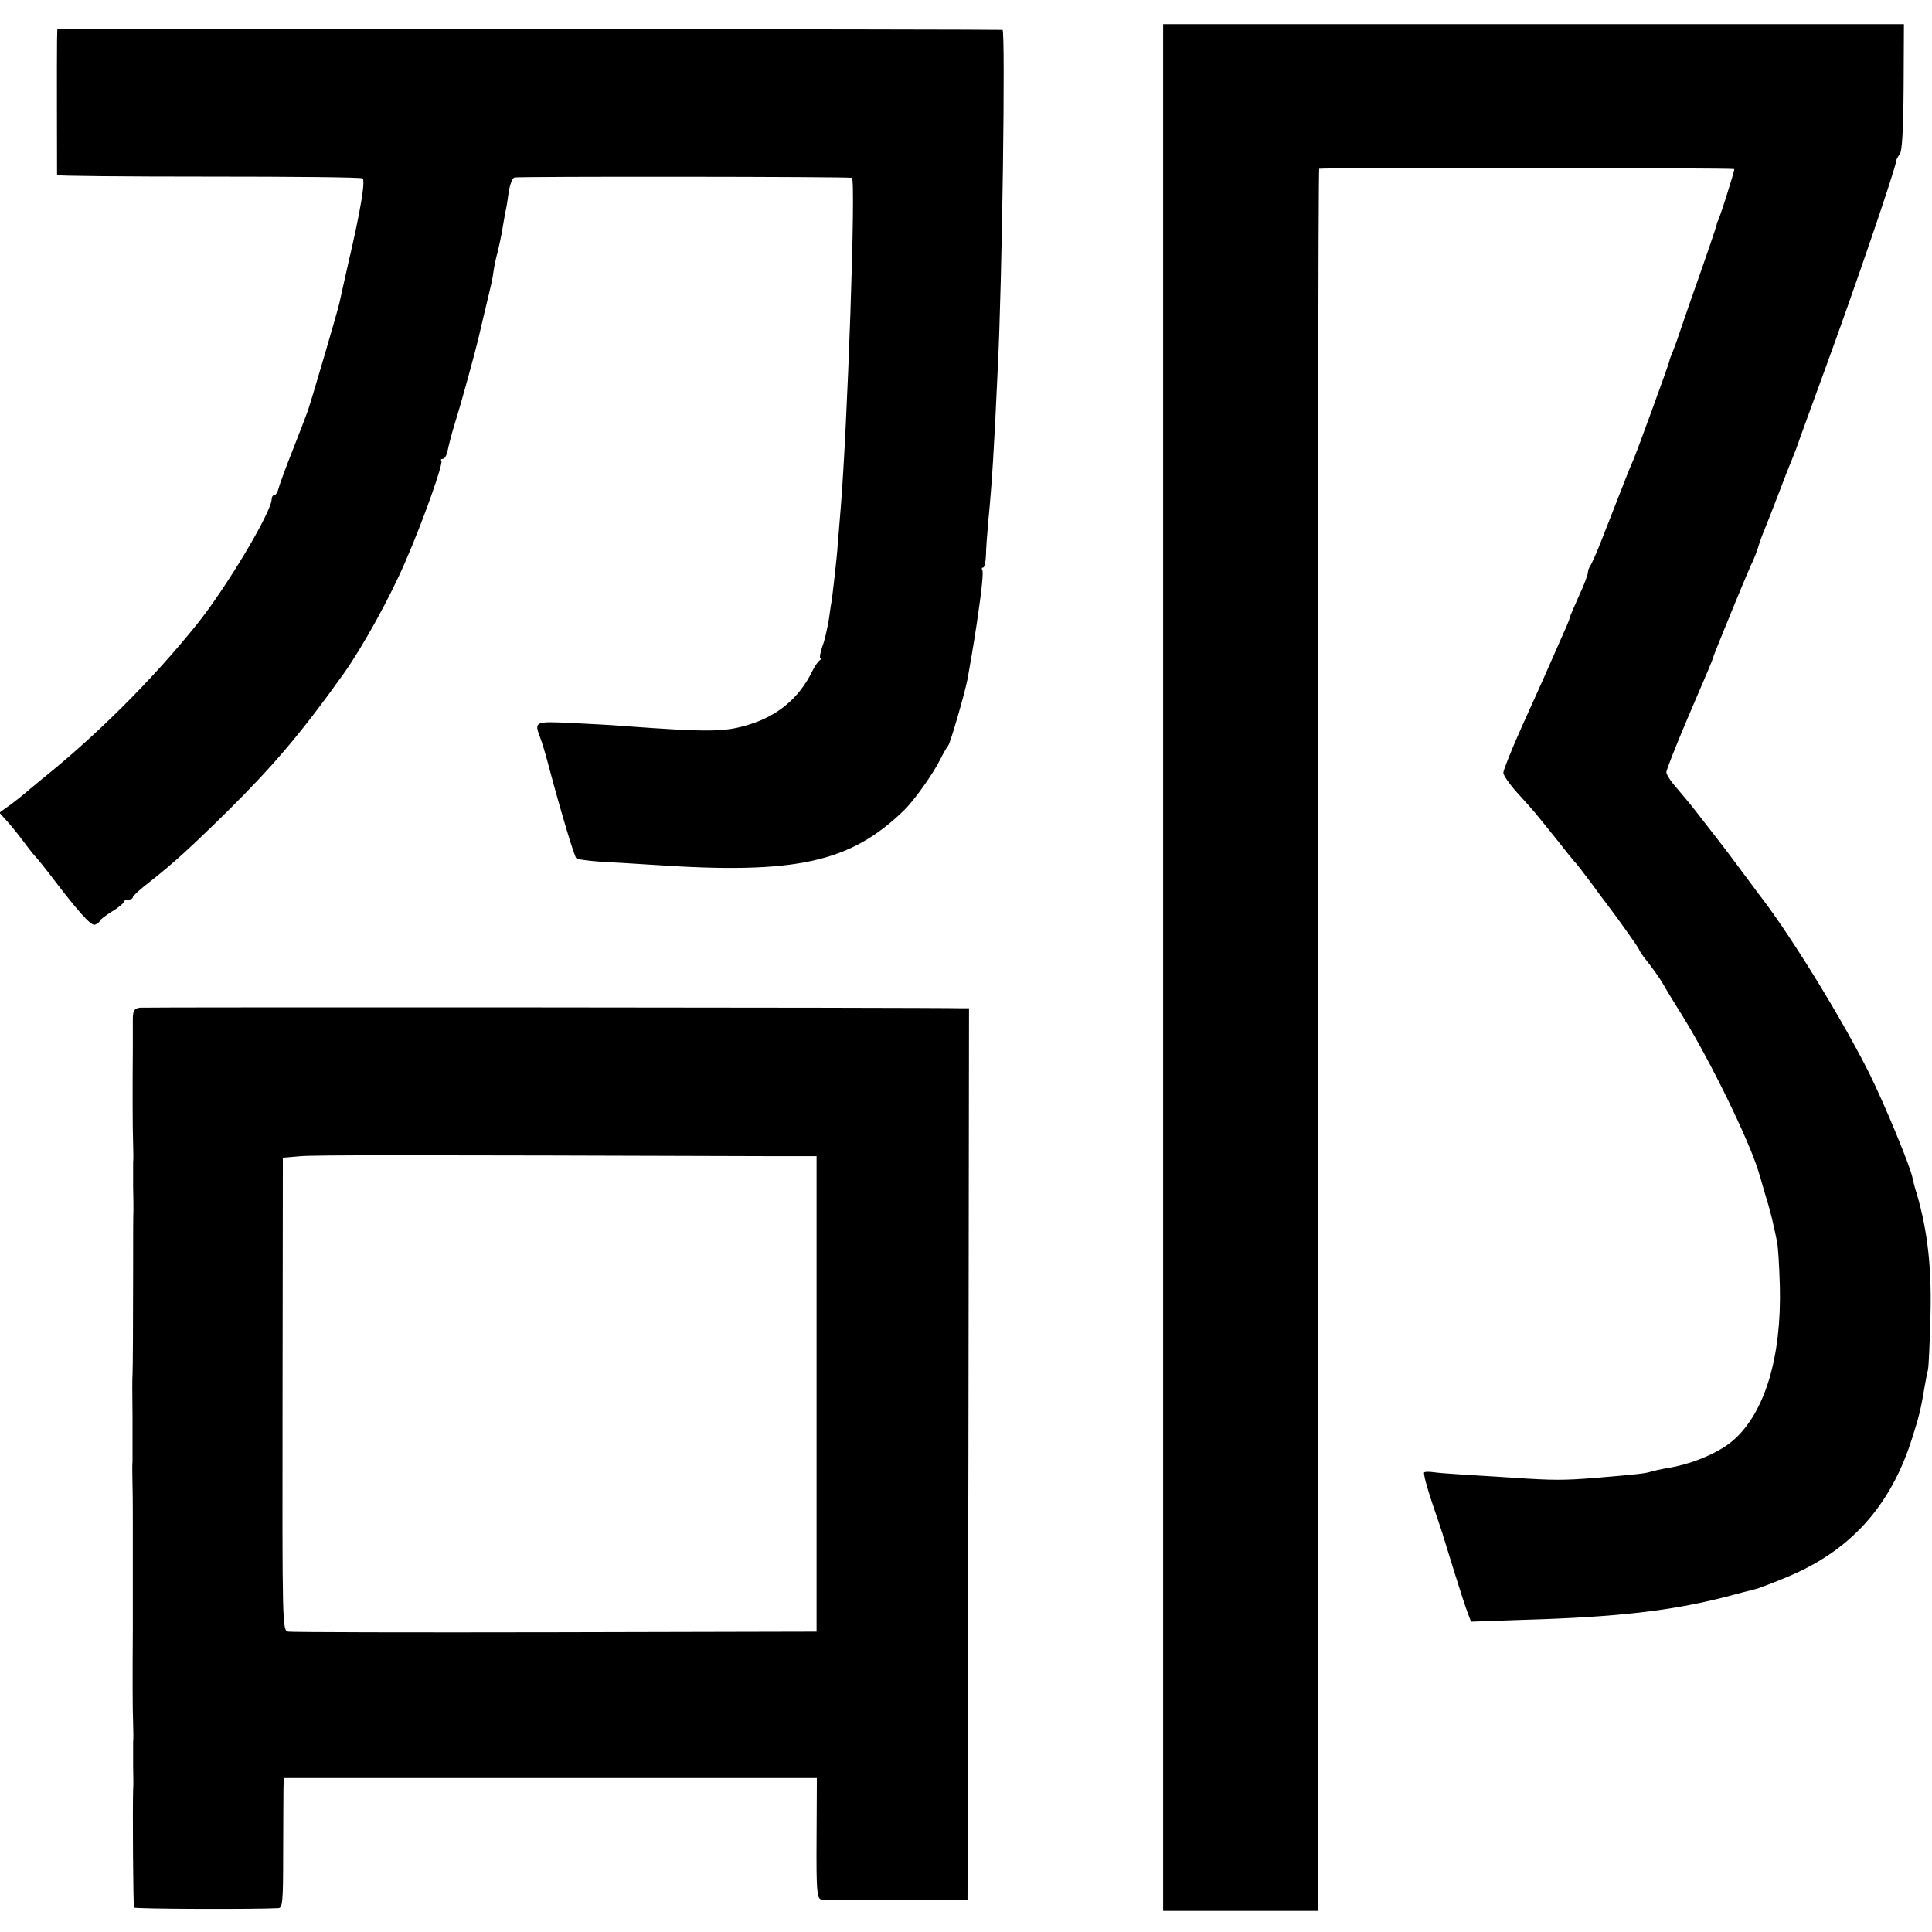
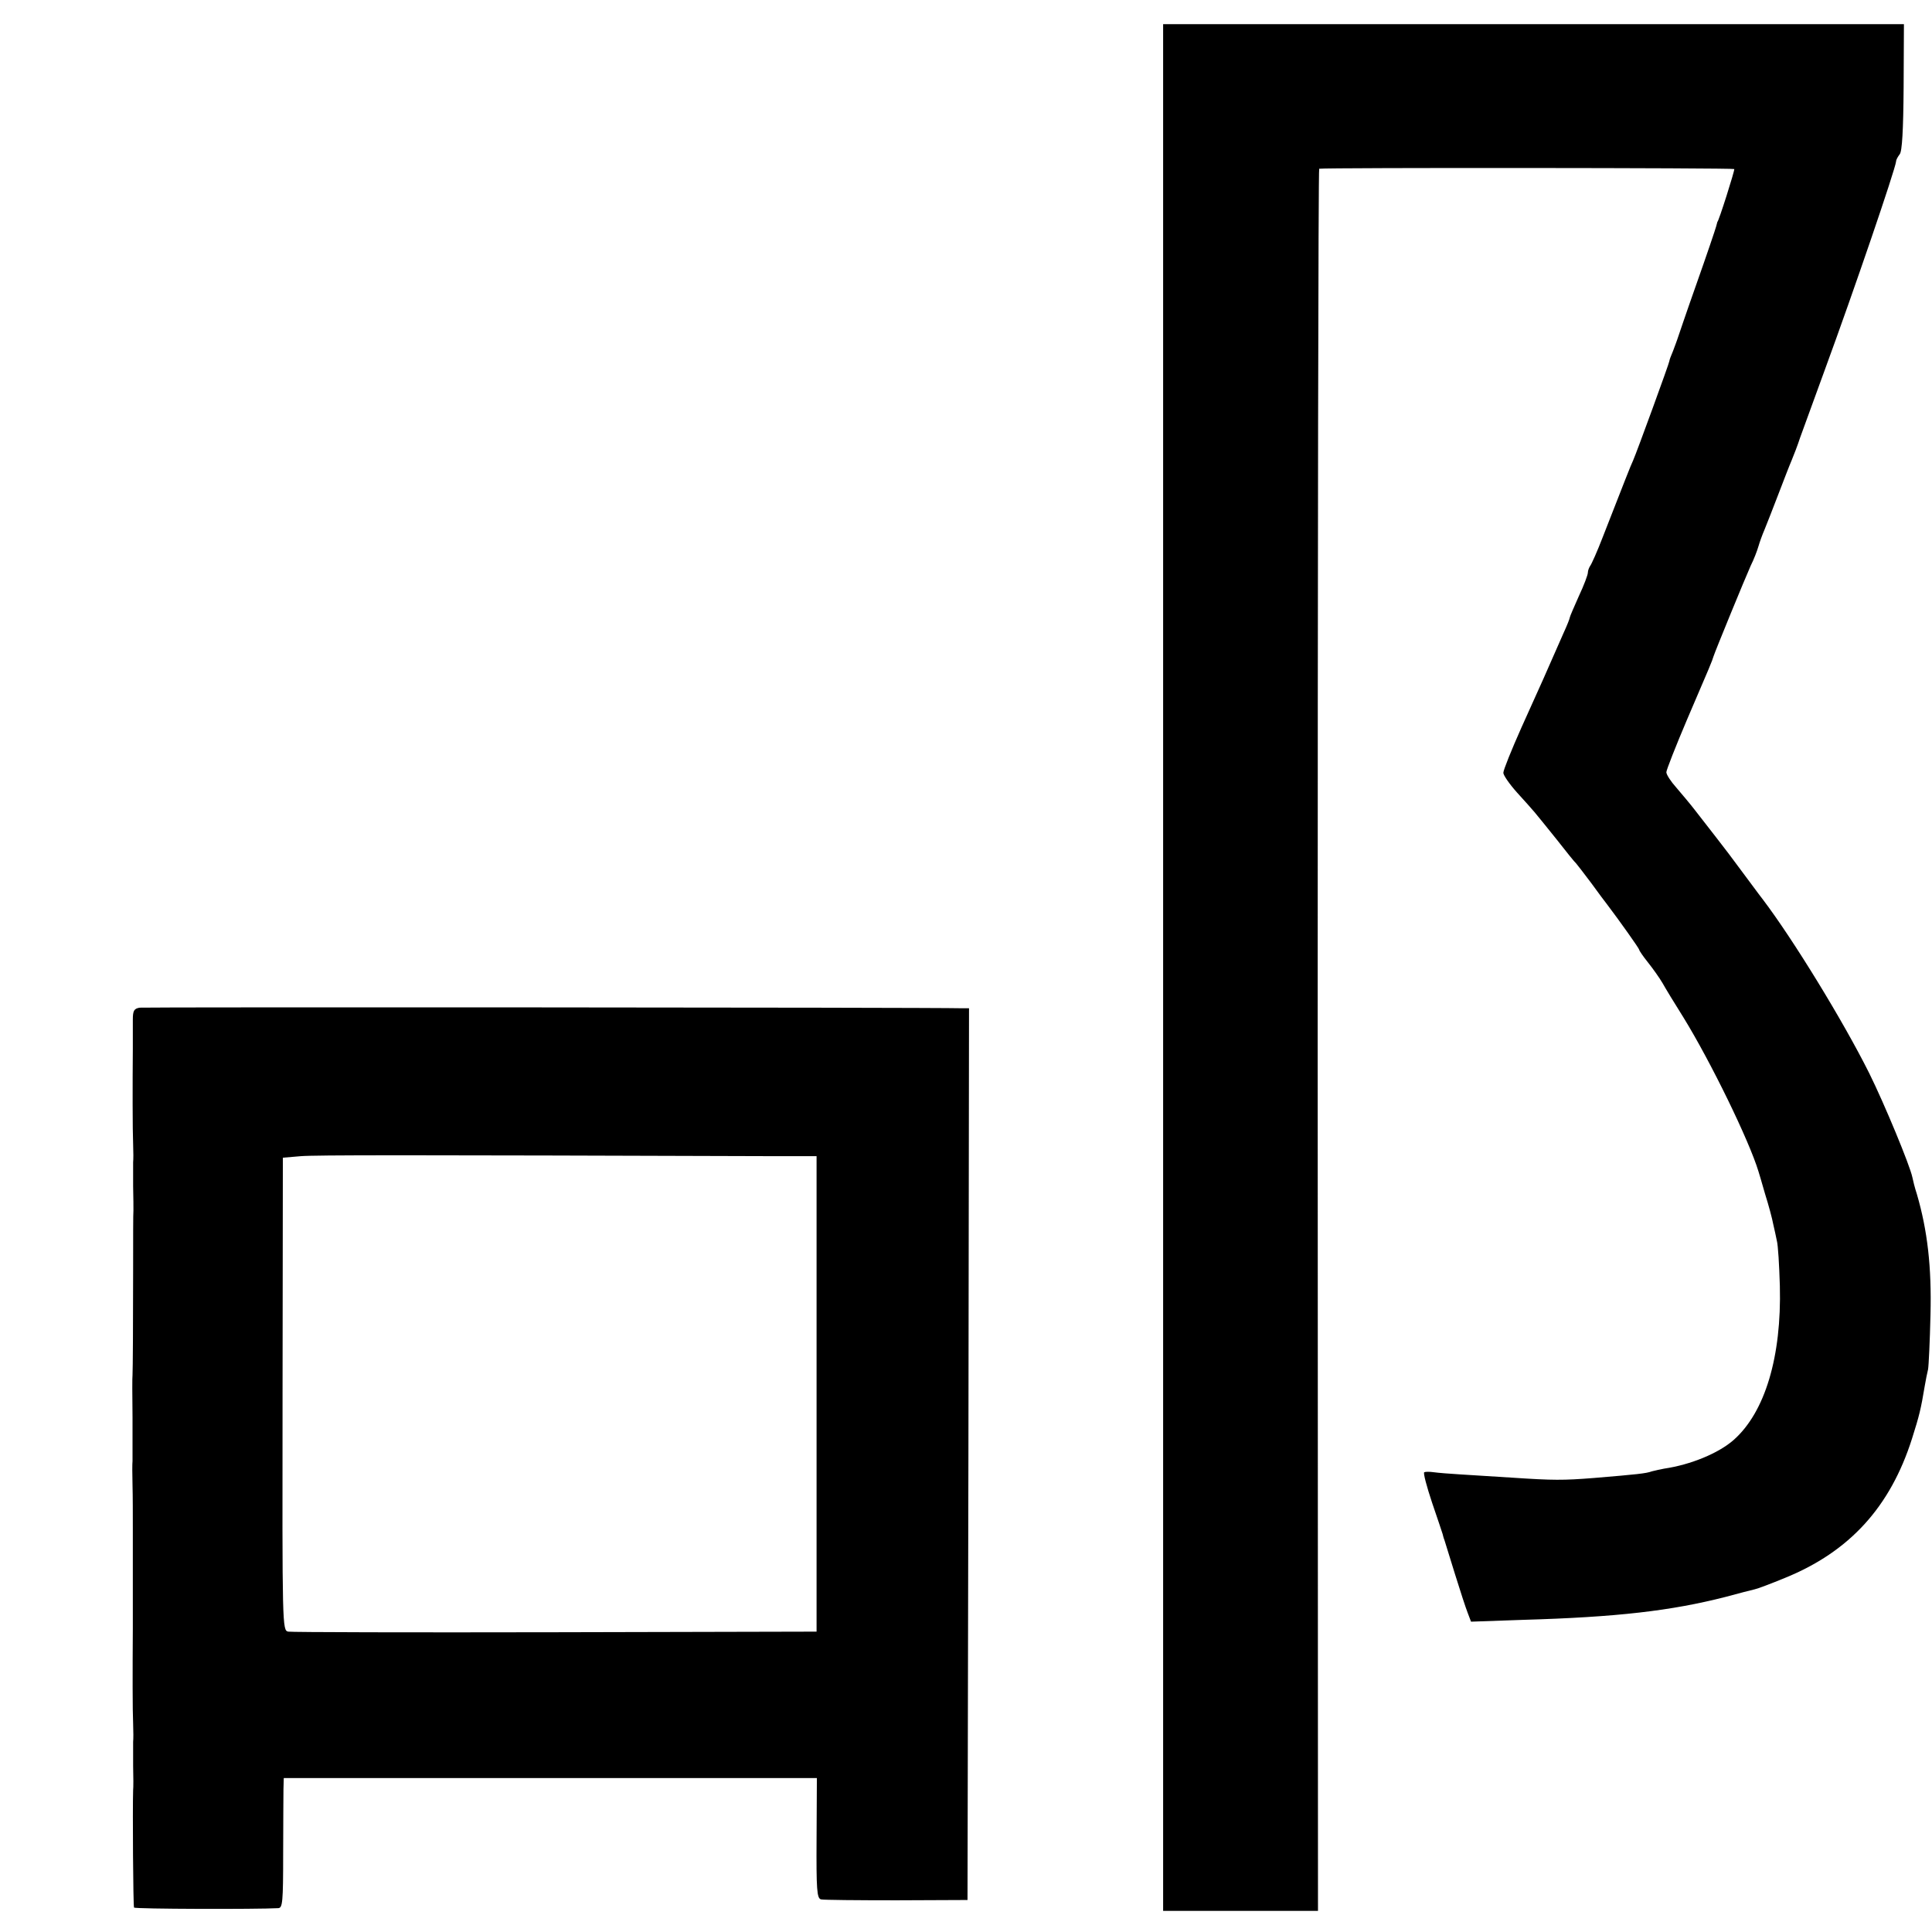
<svg xmlns="http://www.w3.org/2000/svg" version="1.0" width="640pt" height="640pt" viewBox="0 0 640 640" preserveAspectRatio="xMidYMid meet">
  <g transform="translate(0,640) scale(0.1,-0.1)" fill="#000000" stroke="none">
    <path d="M3853 3195 l0 -3125 256 0 257 0 -1 2885 c0 1587 2 2886 5 2886 18 4 1373 3 1375 -1 2 -4 -52 -175 -56 -175 0 0 -2 -7 -4 -15 -2 -8 -31 -94 -65 -190 -34 -96 -62 -179 -64 -185 -2 -5 -8 -23 -14 -38 -7 -16 -12 -30 -12 -33 0 -6 -108 -302 -120 -329 -9 -19 -27 -66 -101 -255 -18 -47 -37 -89 -41 -94 -4 -6 -8 -16 -8 -23 0 -7 -13 -42 -30 -78 -16 -36 -30 -68 -30 -71 0 -3 -9 -26 -21 -52 -65 -148 -67 -153 -139 -312 -33 -74 -60 -141 -60 -150 0 -8 20 -37 45 -65 25 -27 51 -57 58 -65 7 -8 40 -49 73 -90 32 -41 61 -77 65 -80 3 -3 25 -32 50 -65 24 -33 47 -64 52 -70 41 -54 107 -147 107 -151 0 -3 13 -22 29 -42 16 -20 38 -51 48 -68 10 -18 41 -69 70 -115 91 -148 217 -407 248 -509 1 -3 11 -36 22 -75 12 -38 24 -83 27 -100 4 -16 9 -41 12 -55 4 -14 8 -81 10 -150 6 -234 -49 -418 -153 -510 -50 -44 -142 -82 -230 -95 -11 -2 -30 -6 -41 -9 -19 -7 -48 -10 -192 -22 -101 -8 -135 -8 -270 1 -63 4 -142 9 -175 11 -33 2 -71 5 -85 7 -14 2 -28 2 -32 0 -4 -2 8 -47 26 -101 18 -53 34 -100 35 -104 1 -4 3 -13 6 -20 2 -7 18 -58 35 -113 17 -55 36 -113 42 -128 l11 -29 171 6 c313 9 492 30 672 76 44 12 87 23 96 25 10 2 55 19 101 38 214 87 349 235 421 462 24 76 29 96 42 174 3 18 8 43 11 55 2 11 6 93 8 181 4 158 -10 279 -45 399 -7 21 -13 46 -15 56 -8 39 -92 242 -143 345 -87 174 -252 443 -352 575 -15 19 -46 62 -71 95 -24 33 -62 83 -84 111 -22 28 -53 68 -70 90 -16 21 -45 55 -62 75 -18 20 -33 43 -33 51 0 7 31 86 68 173 77 179 84 196 88 210 6 19 105 260 123 300 11 22 22 51 26 65 4 14 13 39 20 55 7 17 27 68 45 115 18 47 38 99 45 115 7 17 20 50 28 75 9 25 46 126 82 225 98 267 232 660 236 690 0 6 6 16 12 24 8 9 12 80 13 222 l1 209 -1227 0 -1227 0 0 -3125z" />
-     <path d="M189 6270 c-1 -39 0 -442 0 -450 1 -3 226 -5 502 -5 275 0 505 -2 510 -6 10 -6 -6 -105 -48 -284 -13 -60 -27 -119 -29 -130 -4 -20 -88 -307 -104 -355 -5 -14 -27 -72 -50 -130 -23 -58 -44 -115 -47 -127 -3 -13 -9 -23 -14 -23 -5 0 -9 -6 -9 -13 0 -43 -153 -298 -250 -418 -146 -181 -327 -362 -510 -509 -30 -25 -57 -47 -60 -50 -3 -3 -22 -18 -43 -34 l-39 -28 24 -27 c13 -14 36 -42 50 -61 14 -19 34 -45 44 -56 11 -12 30 -36 44 -54 98 -129 142 -179 155 -173 8 3 15 8 15 12 0 3 18 17 40 31 22 13 40 28 40 32 0 4 7 8 15 8 8 0 15 3 15 8 0 4 25 27 55 50 79 62 135 113 261 237 151 150 242 257 380 450 65 91 156 256 207 375 58 133 127 327 119 334 -3 3 -1 6 5 6 6 0 13 12 16 28 3 15 14 59 26 97 19 60 65 228 76 275 2 8 11 47 20 85 24 100 26 107 30 137 2 15 8 44 14 65 5 21 12 54 15 73 3 19 8 45 10 57 3 11 8 42 11 66 4 25 12 47 19 49 10 4 1099 3 1118 -1 14 -2 -15 -838 -38 -1106 -3 -38 -7 -88 -9 -110 -2 -37 -18 -174 -20 -185 -1 -3 -5 -30 -9 -60 -5 -30 -14 -72 -22 -92 -7 -21 -10 -38 -6 -38 4 0 2 -4 -3 -8 -6 -4 -17 -20 -25 -37 -43 -87 -113 -146 -208 -175 -80 -25 -131 -26 -417 -5 -33 3 -111 7 -172 10 -123 6 -124 5 -103 -50 6 -15 19 -59 29 -98 44 -164 83 -292 90 -300 4 -4 43 -9 87 -12 43 -2 120 -7 169 -10 472 -32 652 7 832 183 33 33 95 120 118 167 11 22 23 42 26 45 6 5 55 173 64 220 5 26 21 120 30 180 18 120 23 175 19 182 -3 4 -2 8 3 8 4 0 8 17 9 38 0 20 4 73 8 117 12 124 19 235 31 500 15 291 26 1124 16 1126 -3 1 -709 2 -1568 3 l-1563 1 -1 -35z" />
    <path d="M463 3062 c-19 -3 -23 -10 -23 -40 0 -20 0 -64 0 -97 -1 -113 -1 -270 1 -315 1 -25 1 -52 0 -60 0 -8 0 -44 0 -80 1 -36 1 -72 1 -80 -1 -8 -1 -96 -1 -195 0 -182 -1 -332 -2 -350 -1 -5 -1 -68 0 -140 0 -71 0 -137 0 -145 -1 -8 -1 -44 0 -80 1 -36 1 -99 1 -140 0 -41 0 -120 0 -175 0 -55 0 -127 0 -160 -1 -142 -1 -273 1 -315 1 -25 1 -52 0 -60 0 -8 0 -44 0 -80 1 -36 1 -72 0 -80 -2 -62 0 -384 3 -389 3 -5 406 -6 478 -2 14 1 16 20 16 179 0 97 1 194 1 215 l1 37 883 0 883 0 -1 -199 c-1 -172 1 -200 15 -203 8 -2 121 -3 250 -3 l235 1 3 1477 2 1477 -22 0 c-125 3 -2709 4 -2725 2z m2117 -492 l125 0 0 -787 0 -788 -865 -2 c-476 -1 -874 0 -885 2 -20 4 -20 12 -19 787 l1 783 59 5 c50 4 338 4 1584 0z" />
  </g>
</svg>